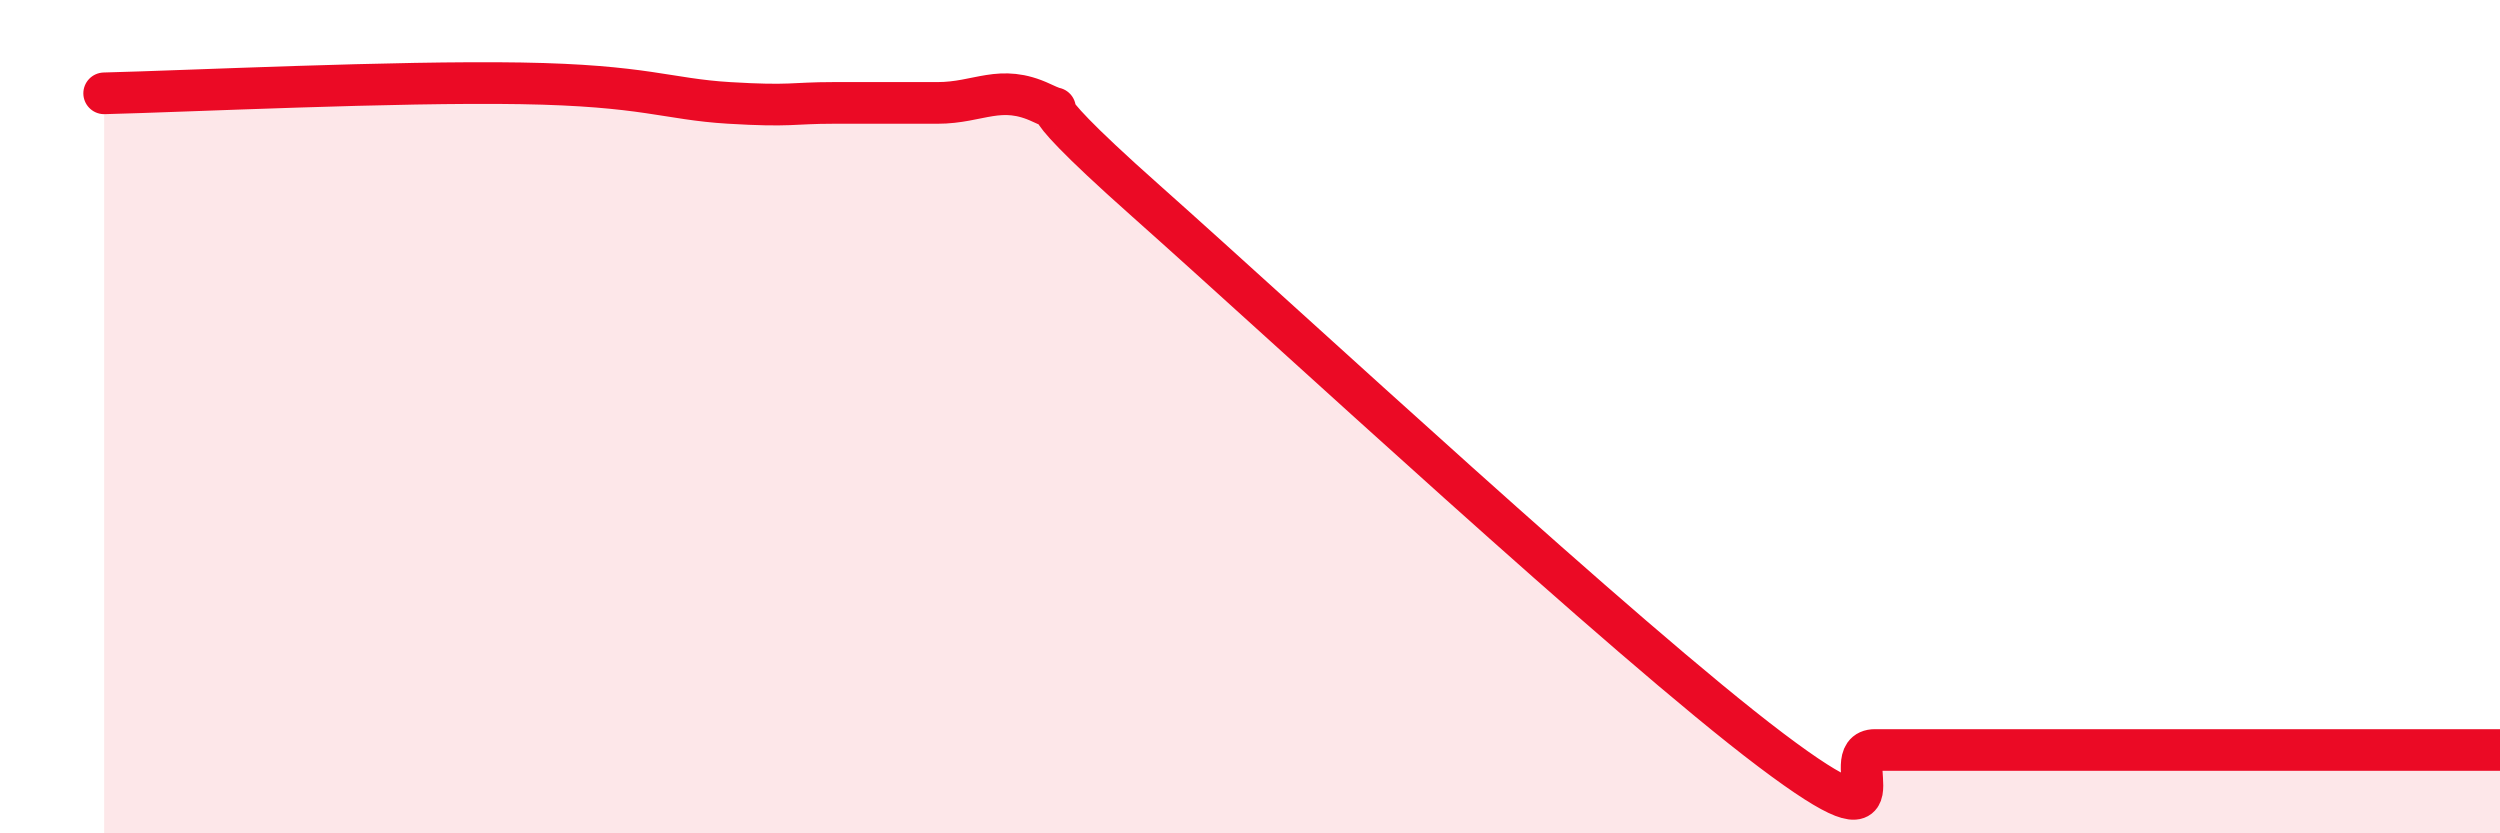
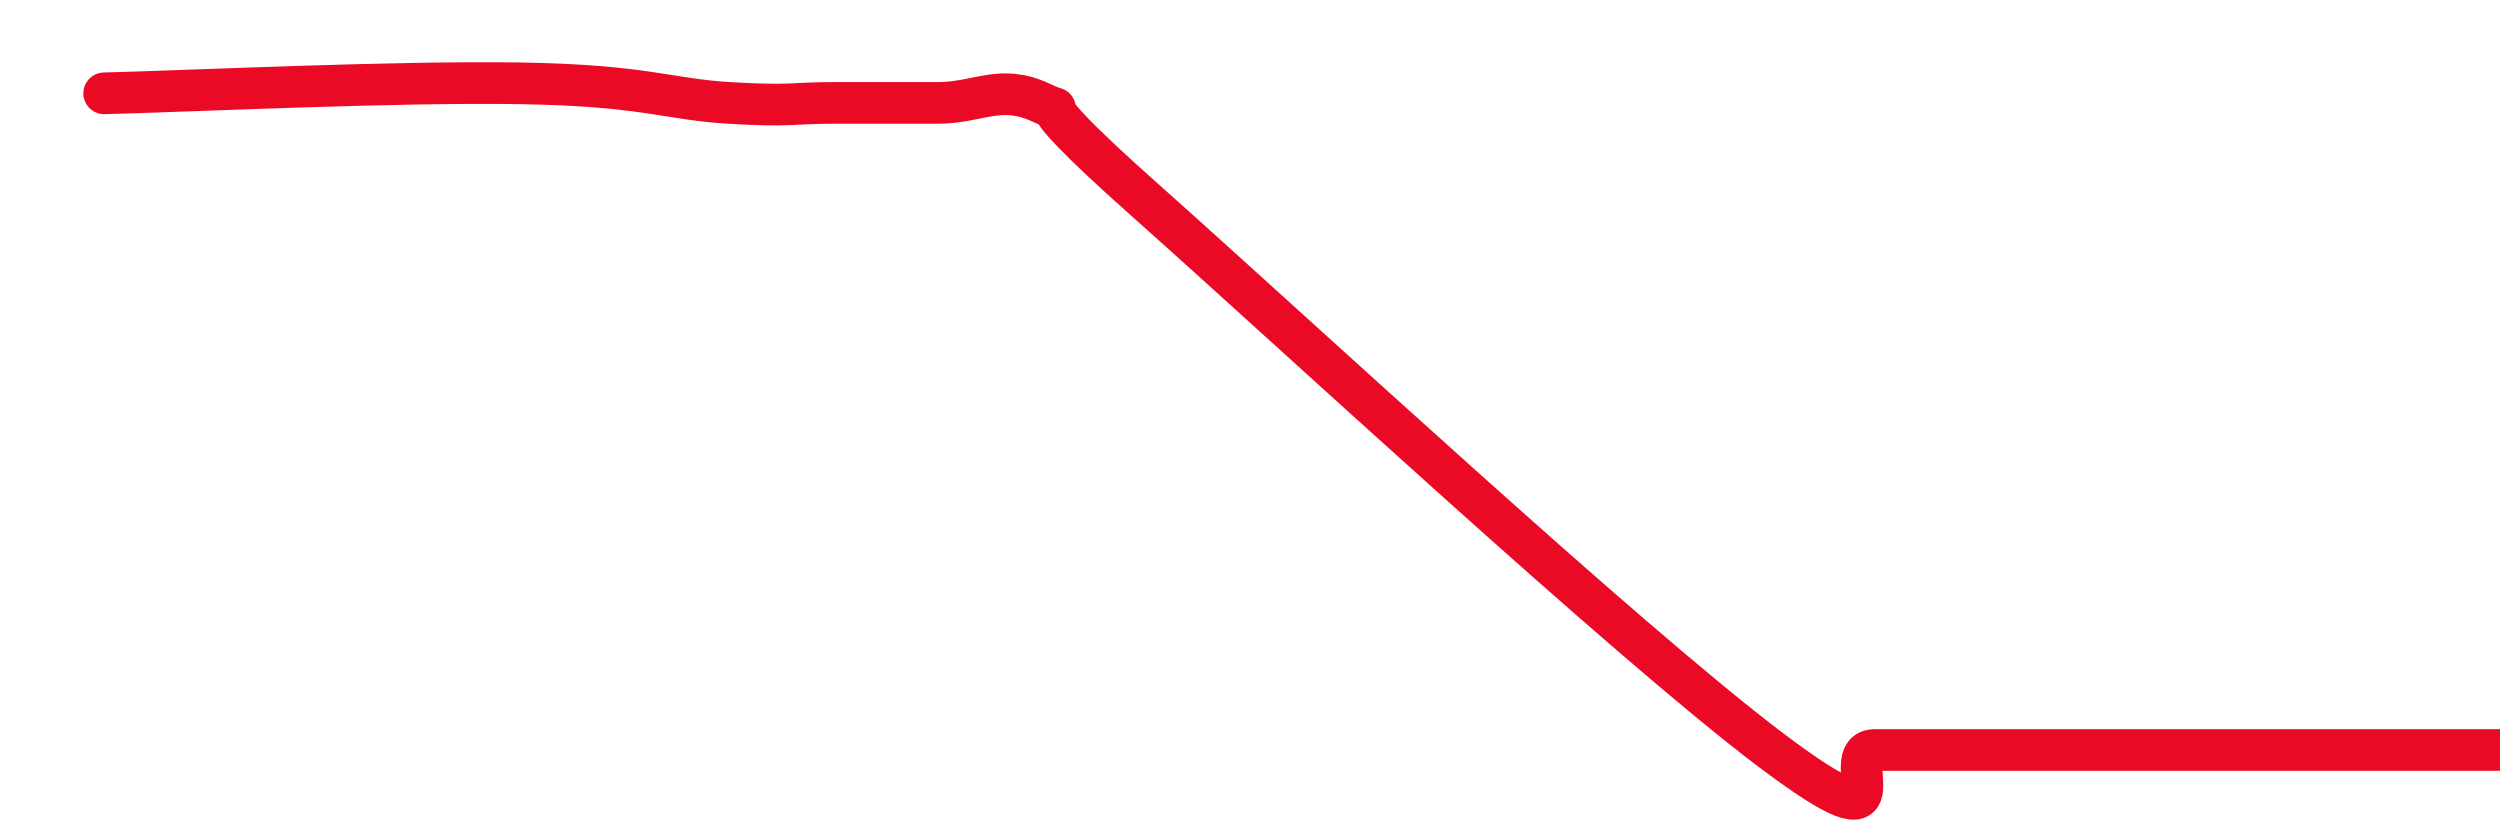
<svg xmlns="http://www.w3.org/2000/svg" width="60" height="20" viewBox="0 0 60 20">
-   <path d="M 2.5,2.24 C 4.5,2.19 9.5,1.95 12.5,2 C 15.5,2.05 16,2.38 17.5,2.47 C 19,2.56 19,2.47 20,2.47 C 21,2.47 21.5,2.47 22.5,2.47 C 23.5,2.47 24,2 25,2.47 C 26,2.94 24,1.71 27.5,4.82 C 31,7.93 39,15.36 42.5,18 C 46,20.64 44,18 45,18 C 46,18 46.5,18 47.5,18 C 48.5,18 49,18 50,18 C 51,18 51.5,18 52.5,18 C 53.5,18 53.5,18 55,18 C 56.5,18 59,18 60,18L60 20L2.5 20Z" fill="#EB0A25" opacity="0.1" stroke-linecap="round" stroke-linejoin="round" />
  <path d="M 2.5,2.24 C 4.5,2.19 9.5,1.95 12.5,2 C 15.5,2.05 16,2.38 17.5,2.47 C 19,2.56 19,2.47 20,2.47 C 21,2.47 21.5,2.47 22.5,2.47 C 23.5,2.47 24,2 25,2.47 C 26,2.94 24,1.71 27.5,4.82 C 31,7.93 39,15.36 42.5,18 C 46,20.64 44,18 45,18 C 46,18 46.5,18 47.5,18 C 48.5,18 49,18 50,18 C 51,18 51.5,18 52.5,18 C 53.5,18 53.5,18 55,18 C 56.5,18 59,18 60,18" stroke="#EB0A25" stroke-width="1" fill="none" stroke-linecap="round" stroke-linejoin="round" />
</svg>